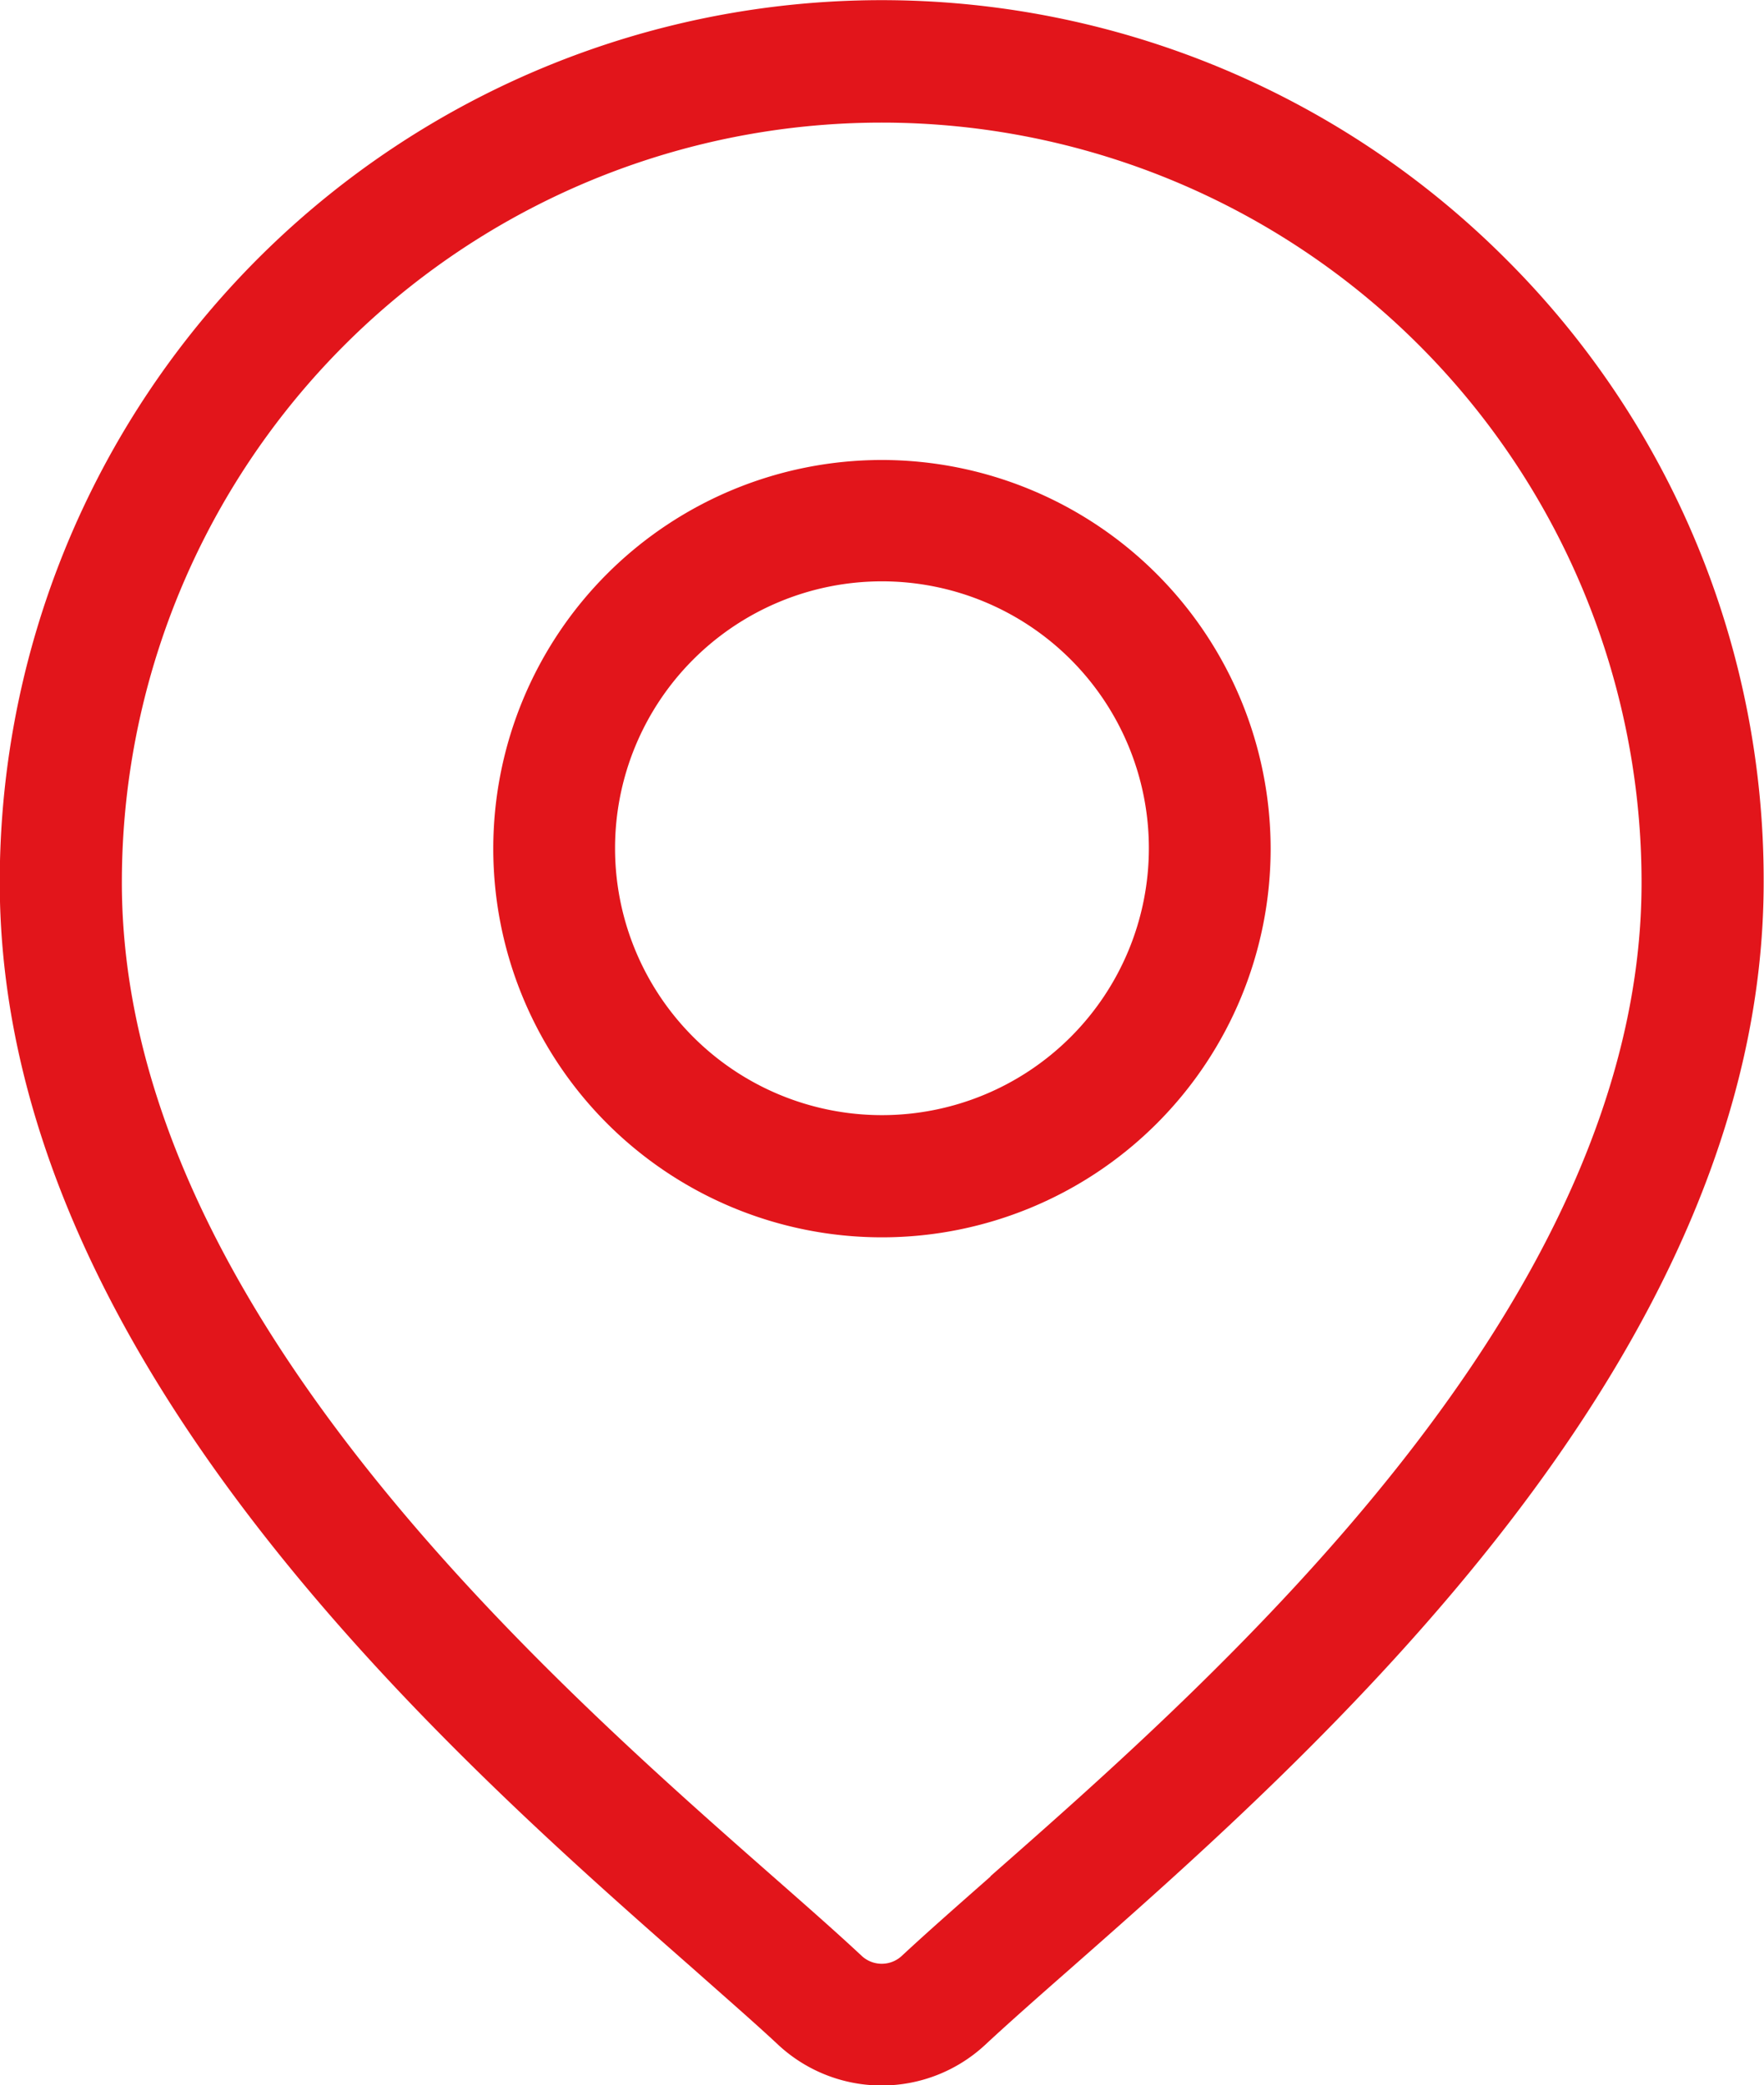
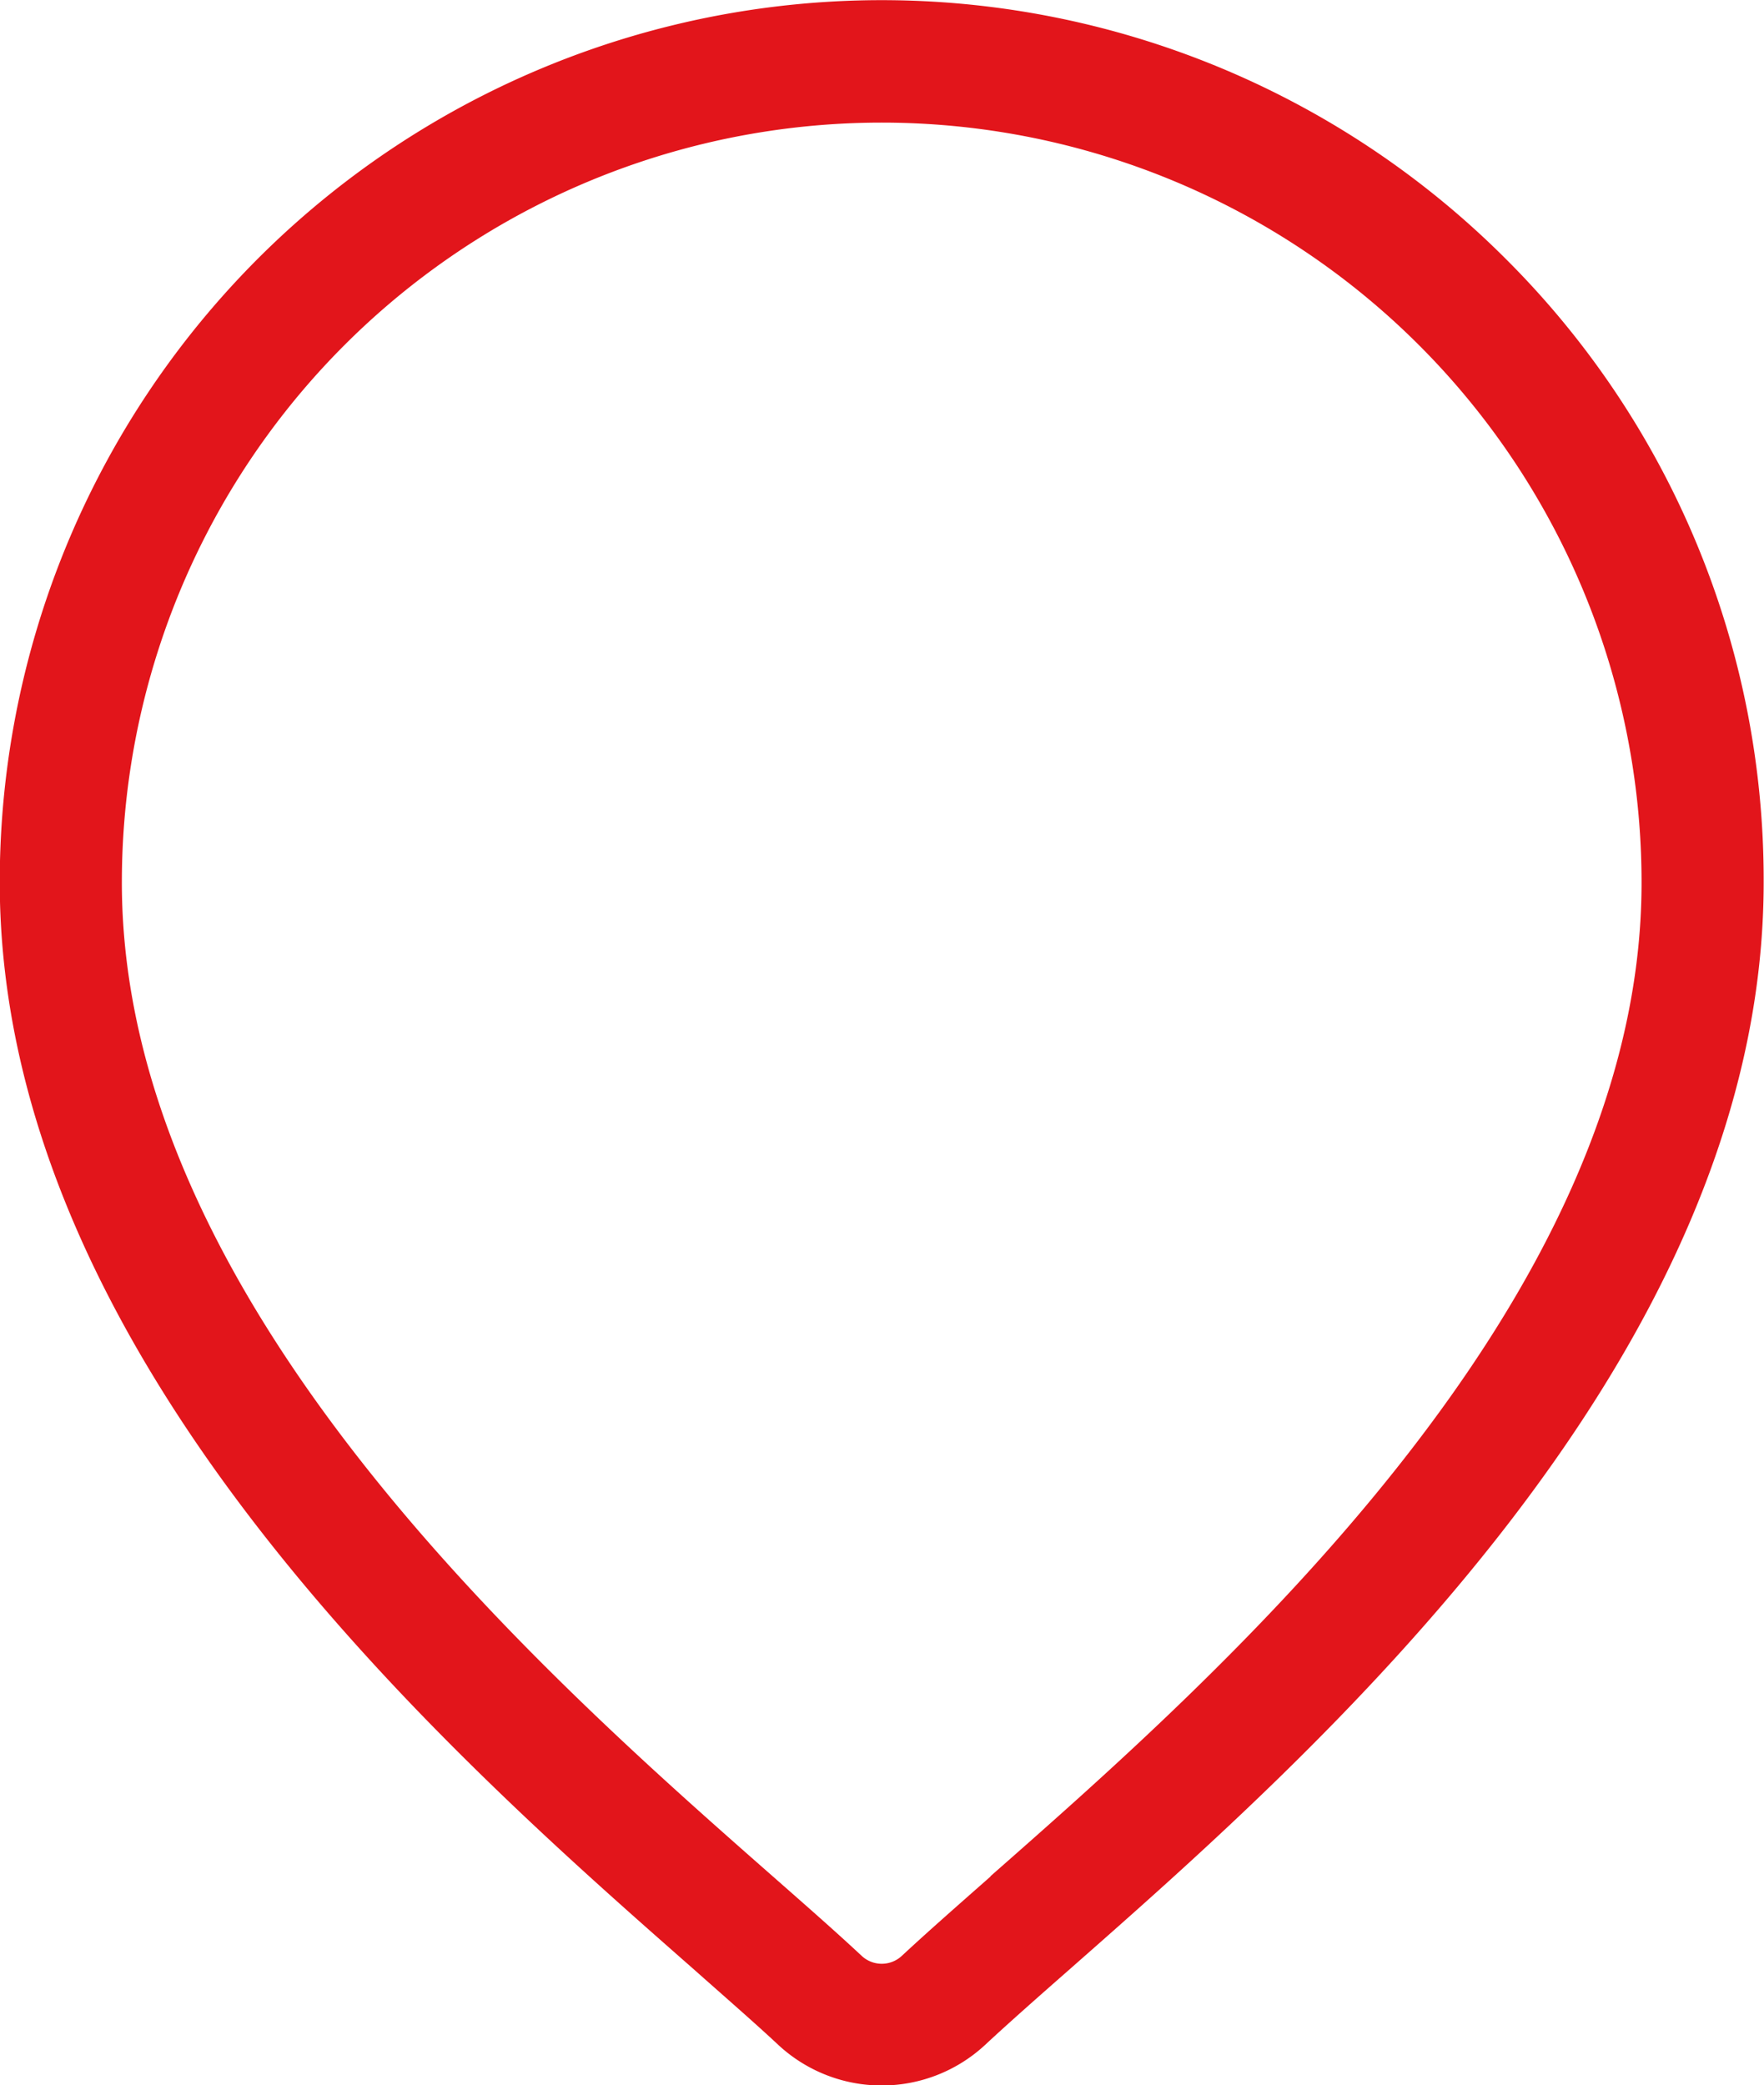
<svg xmlns="http://www.w3.org/2000/svg" width="21.149" height="25.002" viewBox="0 0 21.149 25.002">
  <defs>
    <style>.a{fill:#e2151b;}</style>
  </defs>
  <g transform="translate(-39.451)">
    <g transform="translate(39.451)">
      <g transform="translate(0)">
        <path class="a" d="M57.5,3.1a10.574,10.574,0,0,0-18.052,7.477c0,5.714,5.4,10.466,8.305,13.02.4.355.752.661,1.029.92a1.822,1.822,0,0,0,2.48,0c.278-.259.626-.566,1.029-.92,2.9-2.553,8.305-7.306,8.305-13.02A10.506,10.506,0,0,0,57.5,3.1Zm-6.175,19.4c-.412.363-.768.676-1.062.95a.353.353,0,0,1-.481,0c-.293-.274-.649-.587-1.062-.95-2.729-2.4-7.808-6.868-7.808-11.92a9.11,9.11,0,0,1,18.22,0C59.135,15.626,54.056,20.094,51.327,22.494Z" transform="translate(-39.451 0)" />
      </g>
    </g>
    <g transform="translate(45.365 5.515)">
      <g transform="translate(0)">
-         <path class="a" d="M165.23,112.938a4.66,4.66,0,1,0,4.66,4.66A4.665,4.665,0,0,0,165.23,112.938Zm0,7.855a3.2,3.2,0,1,1,3.2-3.2A3.2,3.2,0,0,1,165.23,120.793Z" transform="translate(-160.57 -112.938)" />
-       </g>
+         </g>
    </g>
  </g>
</svg>